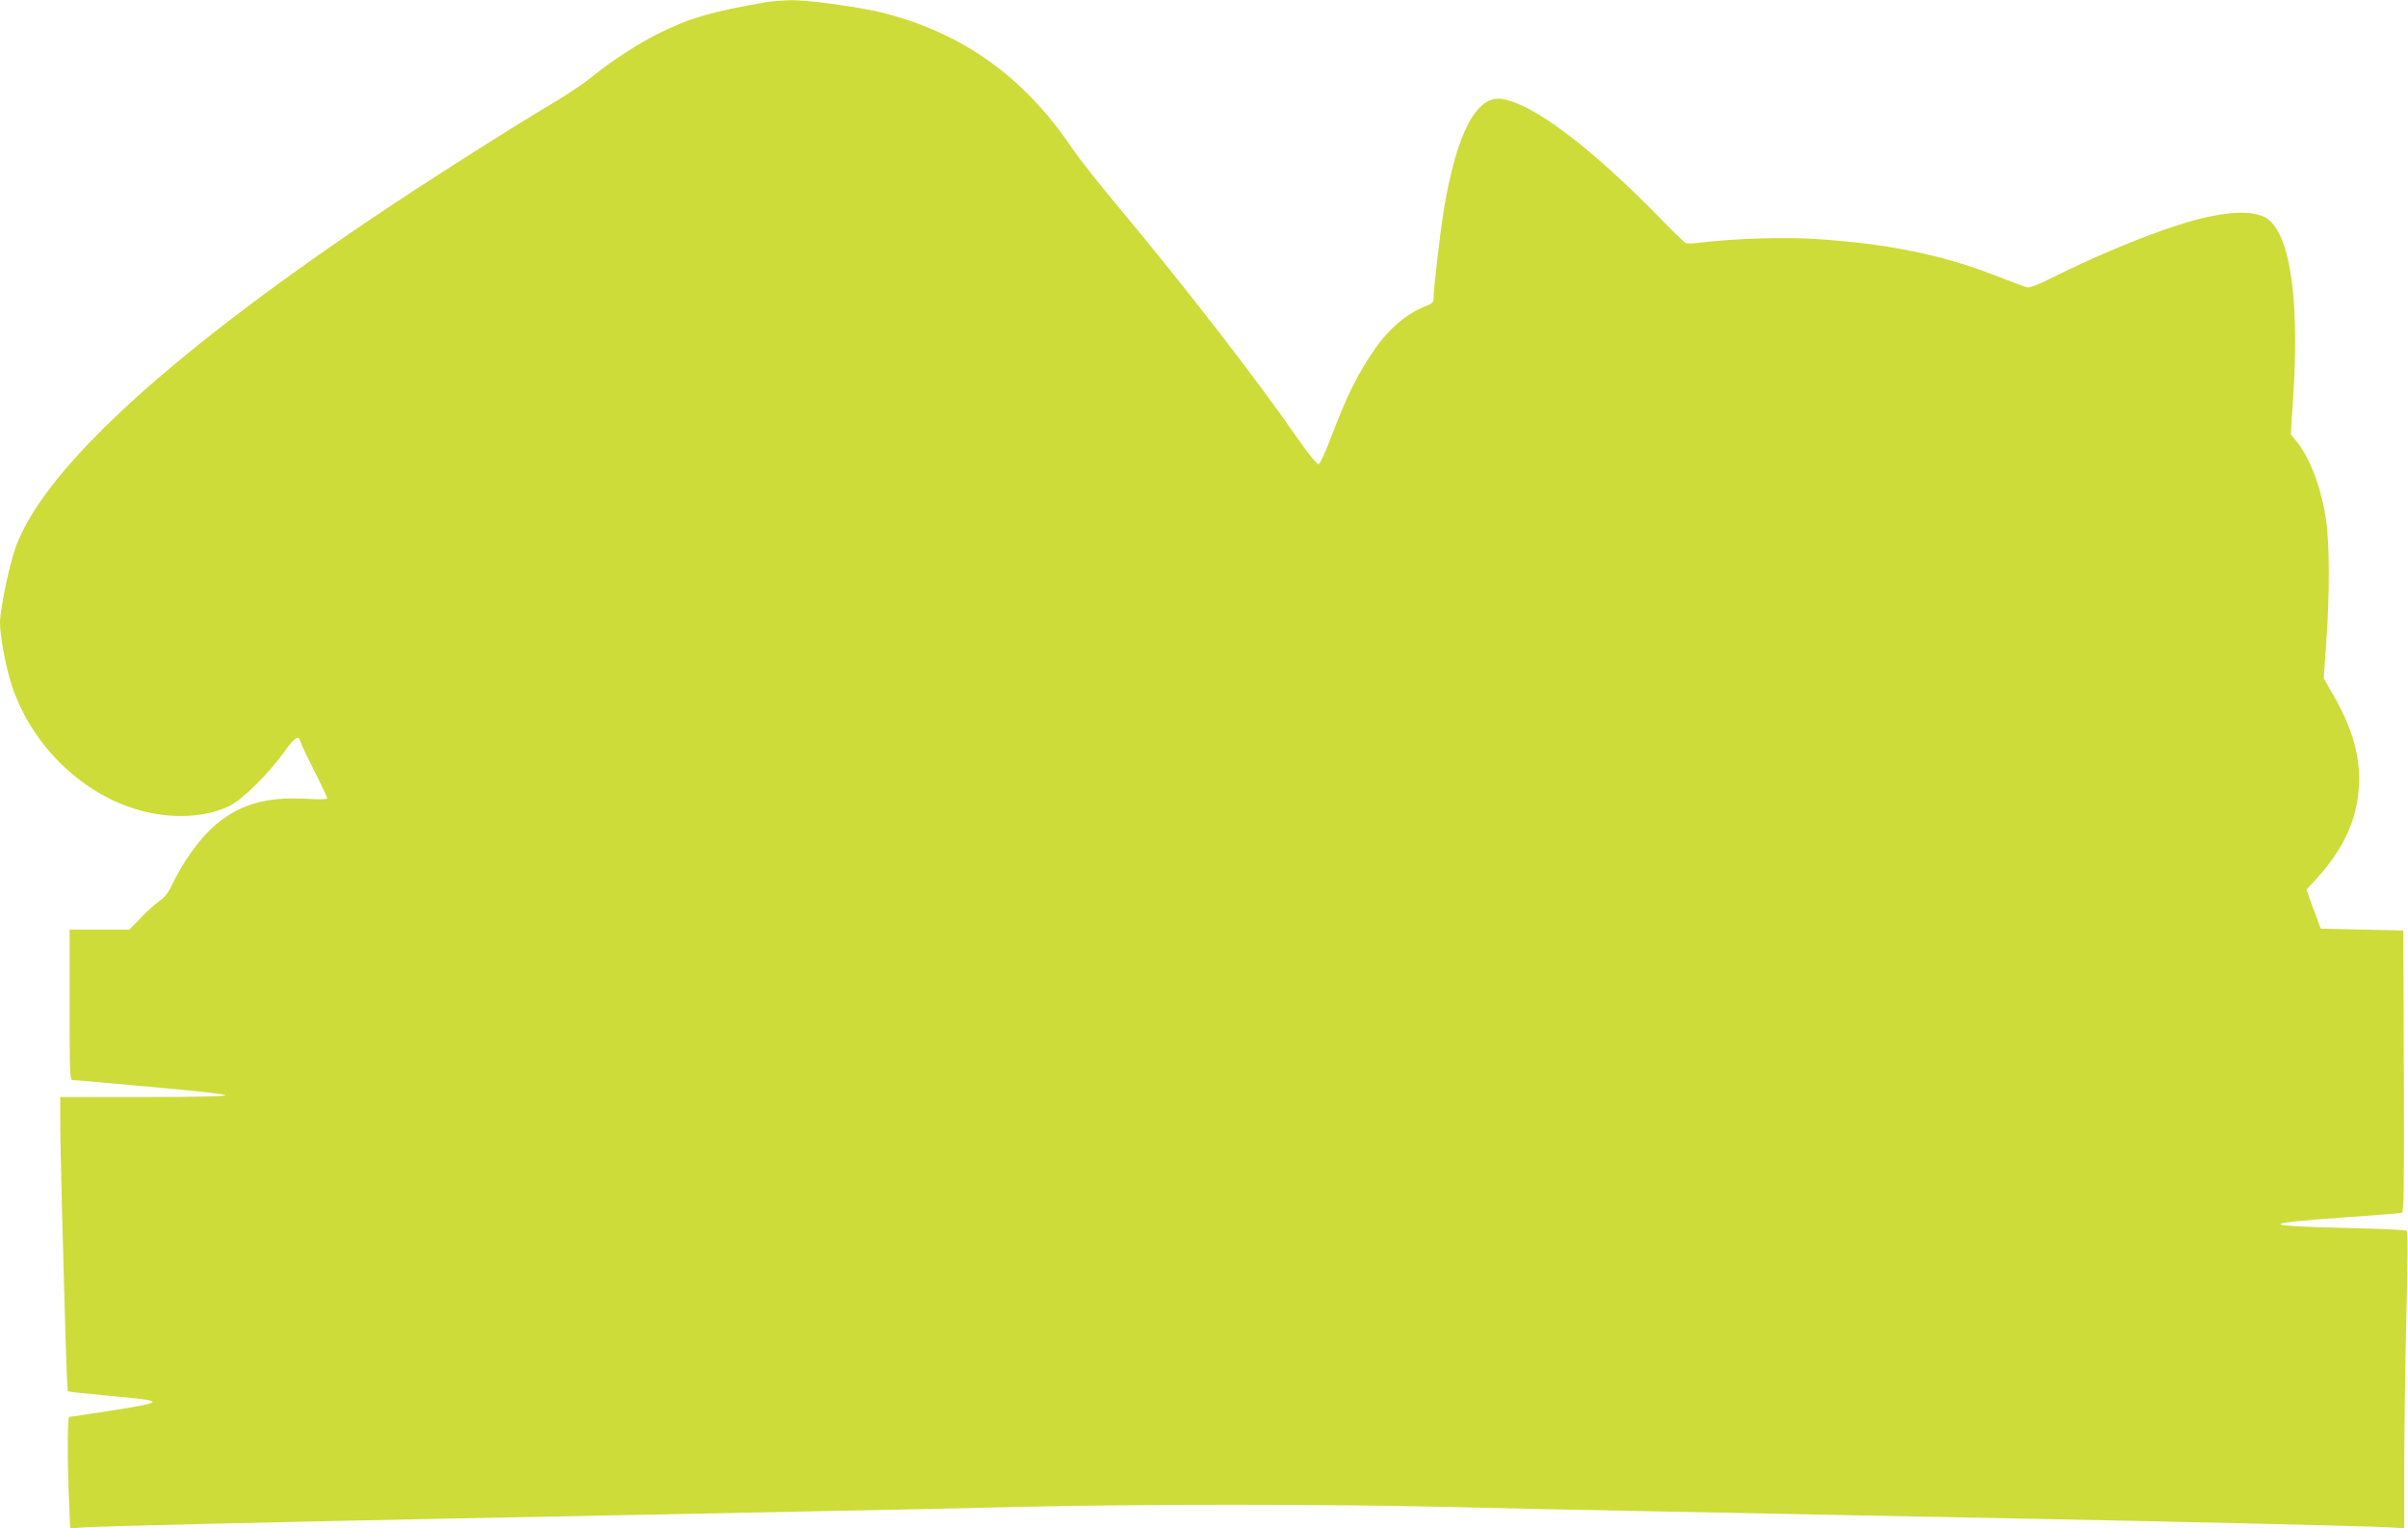
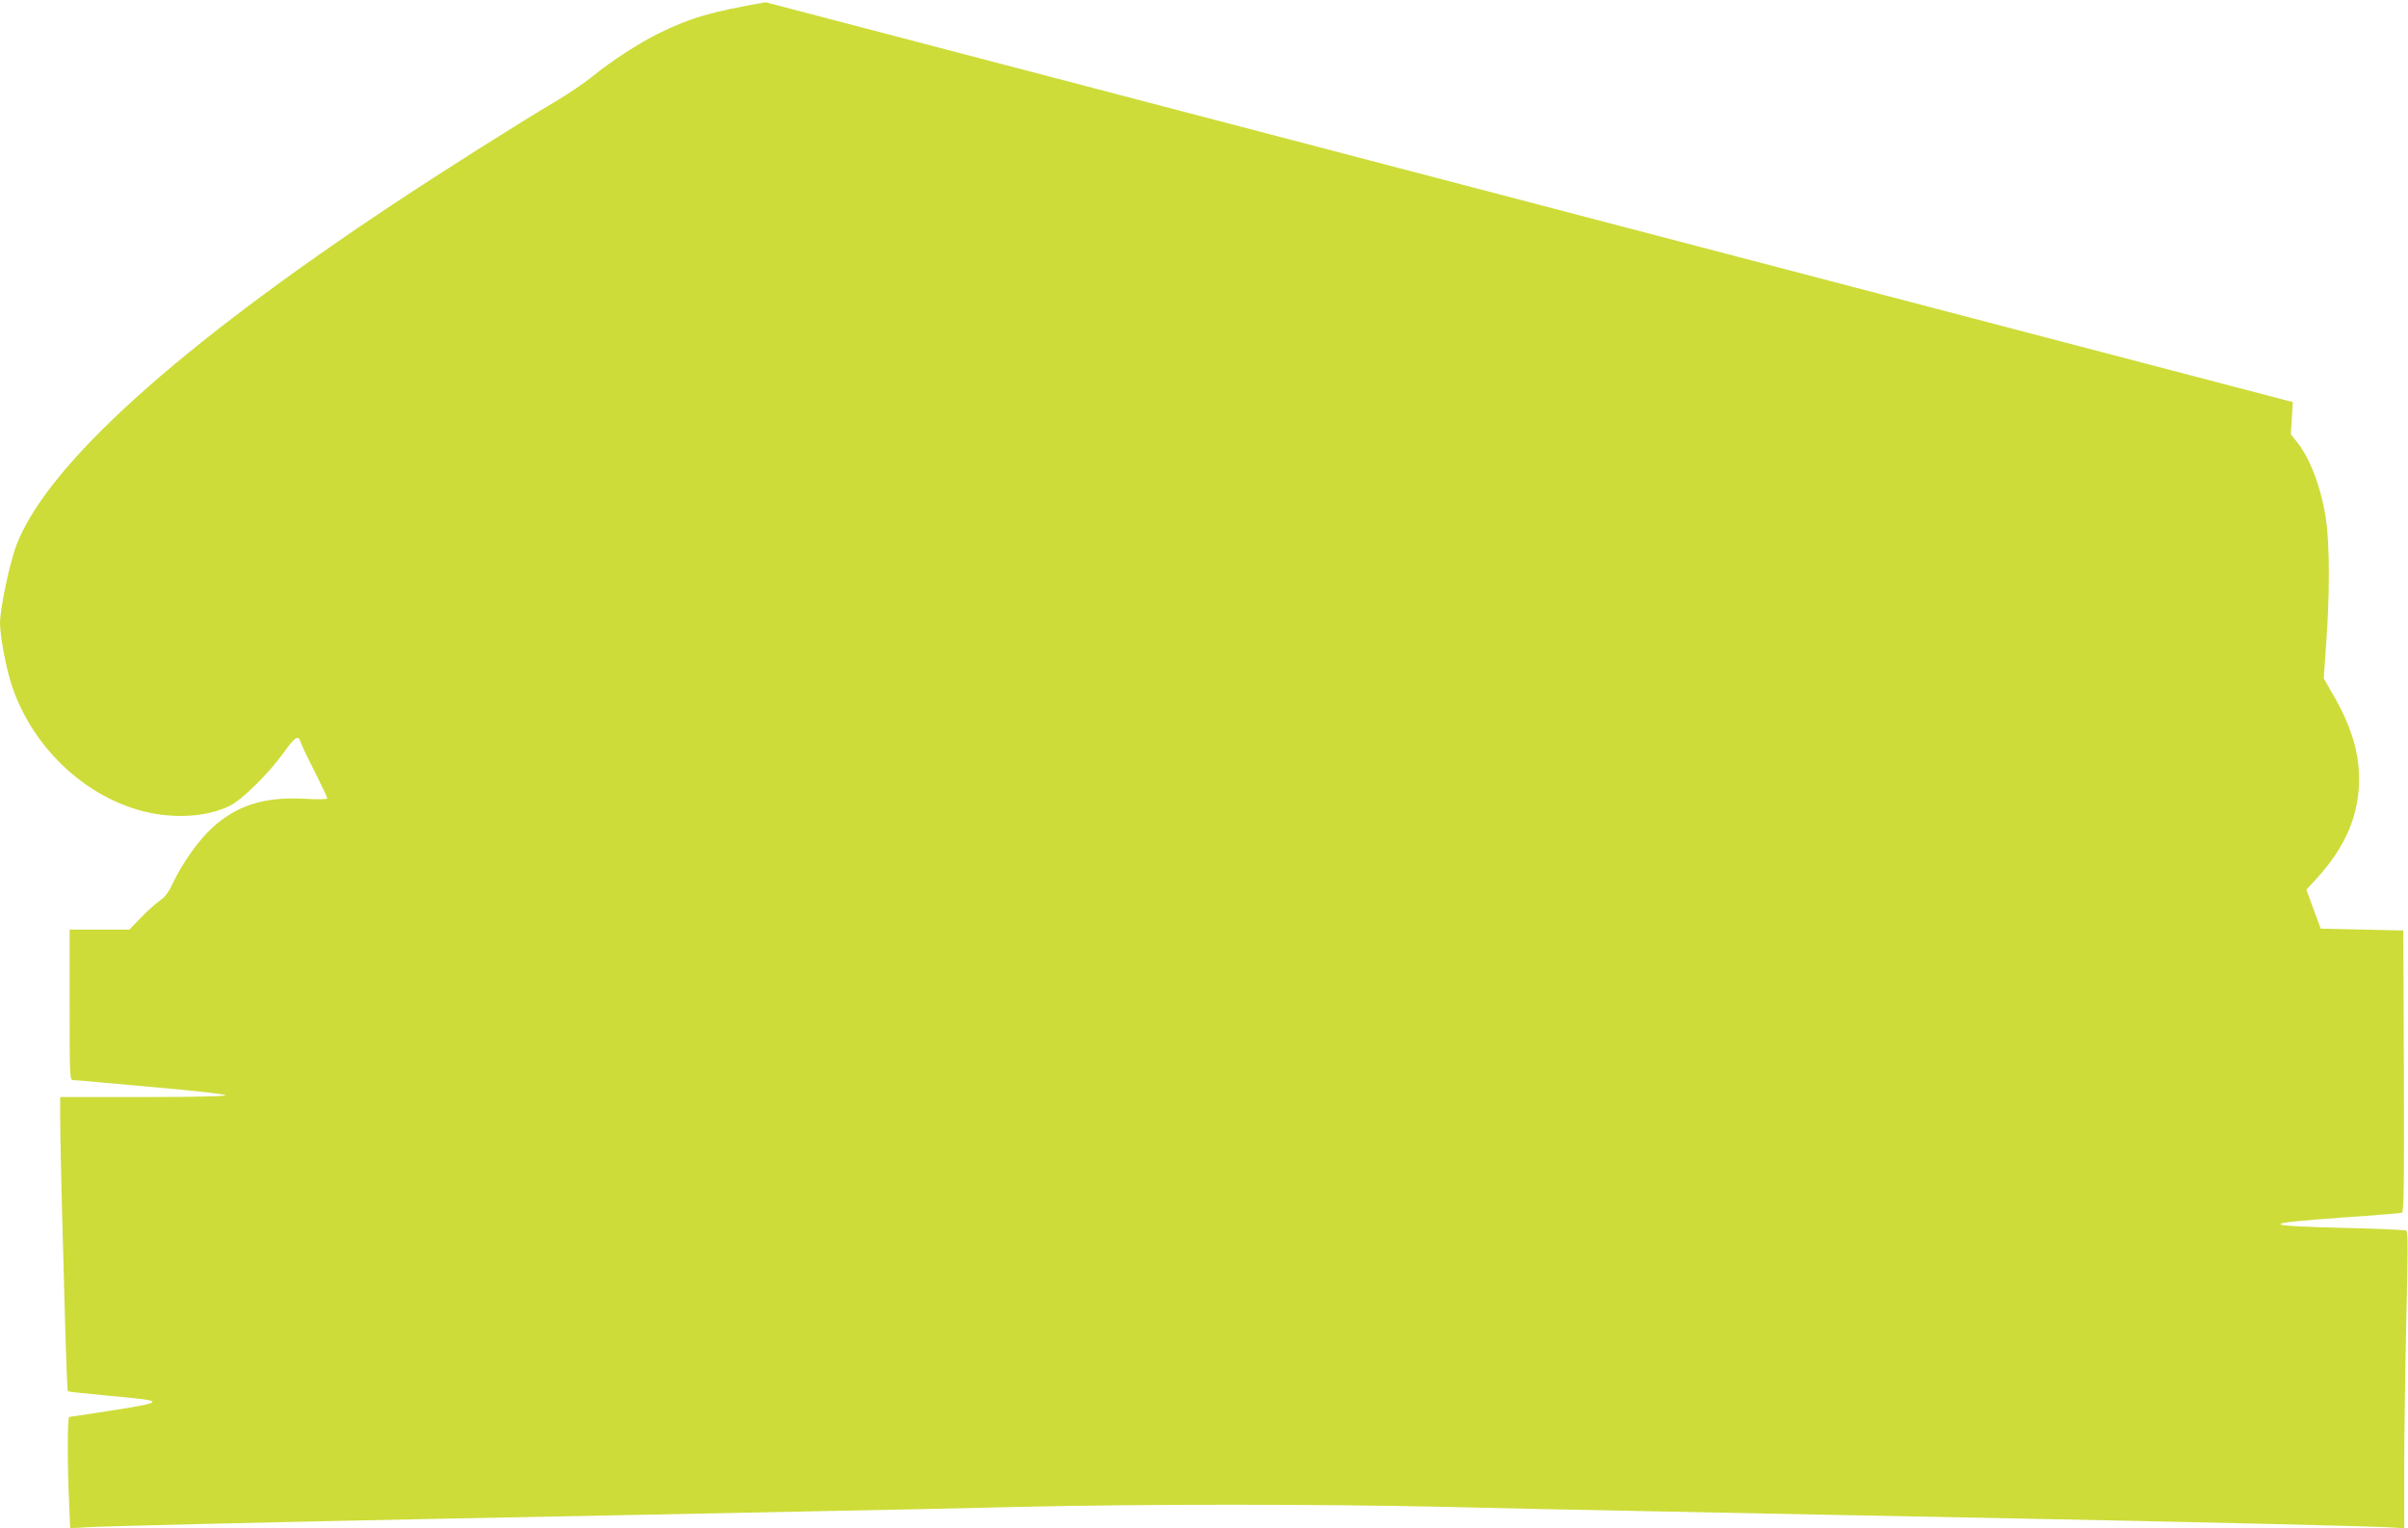
<svg xmlns="http://www.w3.org/2000/svg" version="1.0" width="1280pt" height="812pt" viewBox="0 0 1280 812" preserveAspectRatio="xMidYMid meet">
  <g transform="translate(0,812) scale(0.1,-0.1)" fill="#cddc39" stroke="none">
-     <path d="M4070 8108 c-287 -50 -399 -82 -570 -166 -108 -54 -247 -144 -353 -230 -39 -32 -124 -89 -187 -127 -227 -135 -600 -371 -870 -550 -1147 -761 -1835 -1382 -2001 -1808 -37 -95 -88 -337 -89 -417 0 -71 33 -247 65 -340 109 -319 379 -578 691 -660 166 -43 340 -33 464 27 67 32 210 174 290 286 56 80 78 93 87 55 4 -13 37 -83 75 -157 37 -74 68 -139 68 -144 0 -5 -50 -6 -117 -2 -217 12 -364 -34 -496 -155 -73 -67 -158 -188 -208 -293 -23 -50 -42 -75 -73 -96 -22 -16 -67 -56 -99 -90 l-59 -61 -159 0 -159 0 0 -400 c0 -381 1 -400 18 -400 10 0 65 -4 123 -10 57 -5 232 -21 388 -35 157 -14 292 -30 300 -35 10 -6 -154 -10 -431 -10 l-448 0 0 -122 c0 -68 5 -289 10 -493 6 -203 14 -499 18 -657 5 -158 10 -289 13 -292 2 -2 102 -13 222 -24 303 -27 303 -32 4 -79 -116 -18 -215 -33 -219 -33 -10 0 -10 -255 -1 -449 l6 -143 76 5 c76 6 959 27 1946 47 292 6 748 15 1015 20 267 5 712 14 990 20 278 5 737 15 1020 22 654 15 1598 15 2260 0 283 -7 747 -17 1030 -22 283 -6 736 -15 1005 -20 270 -5 729 -14 1020 -20 876 -17 1885 -41 1968 -47 l77 -5 0 323 c0 178 5 533 11 788 9 363 9 465 0 471 -7 4 -146 10 -309 14 -473 11 -479 24 -25 56 164 11 304 23 311 25 10 4 12 159 10 752 l-3 748 -220 5 -219 5 -38 103 -38 104 56 61 c152 167 224 336 224 526 0 149 -44 288 -145 461 l-43 75 13 185 c19 253 19 526 -1 659 -25 171 -87 334 -162 422 l-25 31 11 171 c37 528 -11 880 -132 972 -72 55 -247 44 -481 -32 -190 -61 -453 -171 -679 -285 -60 -30 -107 -48 -120 -45 -12 3 -92 32 -178 66 -275 107 -569 167 -947 191 -169 11 -423 3 -611 -19 -36 -5 -71 -6 -78 -3 -7 2 -63 56 -125 120 -375 385 -684 619 -852 646 -136 22 -242 -179 -310 -588 -21 -131 -55 -421 -55 -478 0 -11 -11 -23 -27 -29 -112 -41 -208 -122 -290 -241 -92 -135 -145 -244 -234 -478 -26 -69 -53 -126 -60 -127 -8 -2 -57 59 -109 134 -225 324 -595 802 -958 1237 -99 118 -208 257 -243 308 -253 377 -579 611 -1002 719 -121 31 -400 69 -491 68 -45 -1 -106 -6 -136 -11z" />
+     <path d="M4070 8108 c-287 -50 -399 -82 -570 -166 -108 -54 -247 -144 -353 -230 -39 -32 -124 -89 -187 -127 -227 -135 -600 -371 -870 -550 -1147 -761 -1835 -1382 -2001 -1808 -37 -95 -88 -337 -89 -417 0 -71 33 -247 65 -340 109 -319 379 -578 691 -660 166 -43 340 -33 464 27 67 32 210 174 290 286 56 80 78 93 87 55 4 -13 37 -83 75 -157 37 -74 68 -139 68 -144 0 -5 -50 -6 -117 -2 -217 12 -364 -34 -496 -155 -73 -67 -158 -188 -208 -293 -23 -50 -42 -75 -73 -96 -22 -16 -67 -56 -99 -90 l-59 -61 -159 0 -159 0 0 -400 c0 -381 1 -400 18 -400 10 0 65 -4 123 -10 57 -5 232 -21 388 -35 157 -14 292 -30 300 -35 10 -6 -154 -10 -431 -10 l-448 0 0 -122 c0 -68 5 -289 10 -493 6 -203 14 -499 18 -657 5 -158 10 -289 13 -292 2 -2 102 -13 222 -24 303 -27 303 -32 4 -79 -116 -18 -215 -33 -219 -33 -10 0 -10 -255 -1 -449 l6 -143 76 5 c76 6 959 27 1946 47 292 6 748 15 1015 20 267 5 712 14 990 20 278 5 737 15 1020 22 654 15 1598 15 2260 0 283 -7 747 -17 1030 -22 283 -6 736 -15 1005 -20 270 -5 729 -14 1020 -20 876 -17 1885 -41 1968 -47 l77 -5 0 323 c0 178 5 533 11 788 9 363 9 465 0 471 -7 4 -146 10 -309 14 -473 11 -479 24 -25 56 164 11 304 23 311 25 10 4 12 159 10 752 l-3 748 -220 5 -219 5 -38 103 -38 104 56 61 c152 167 224 336 224 526 0 149 -44 288 -145 461 l-43 75 13 185 c19 253 19 526 -1 659 -25 171 -87 334 -162 422 l-25 31 11 171 z" />
  </g>
</svg>